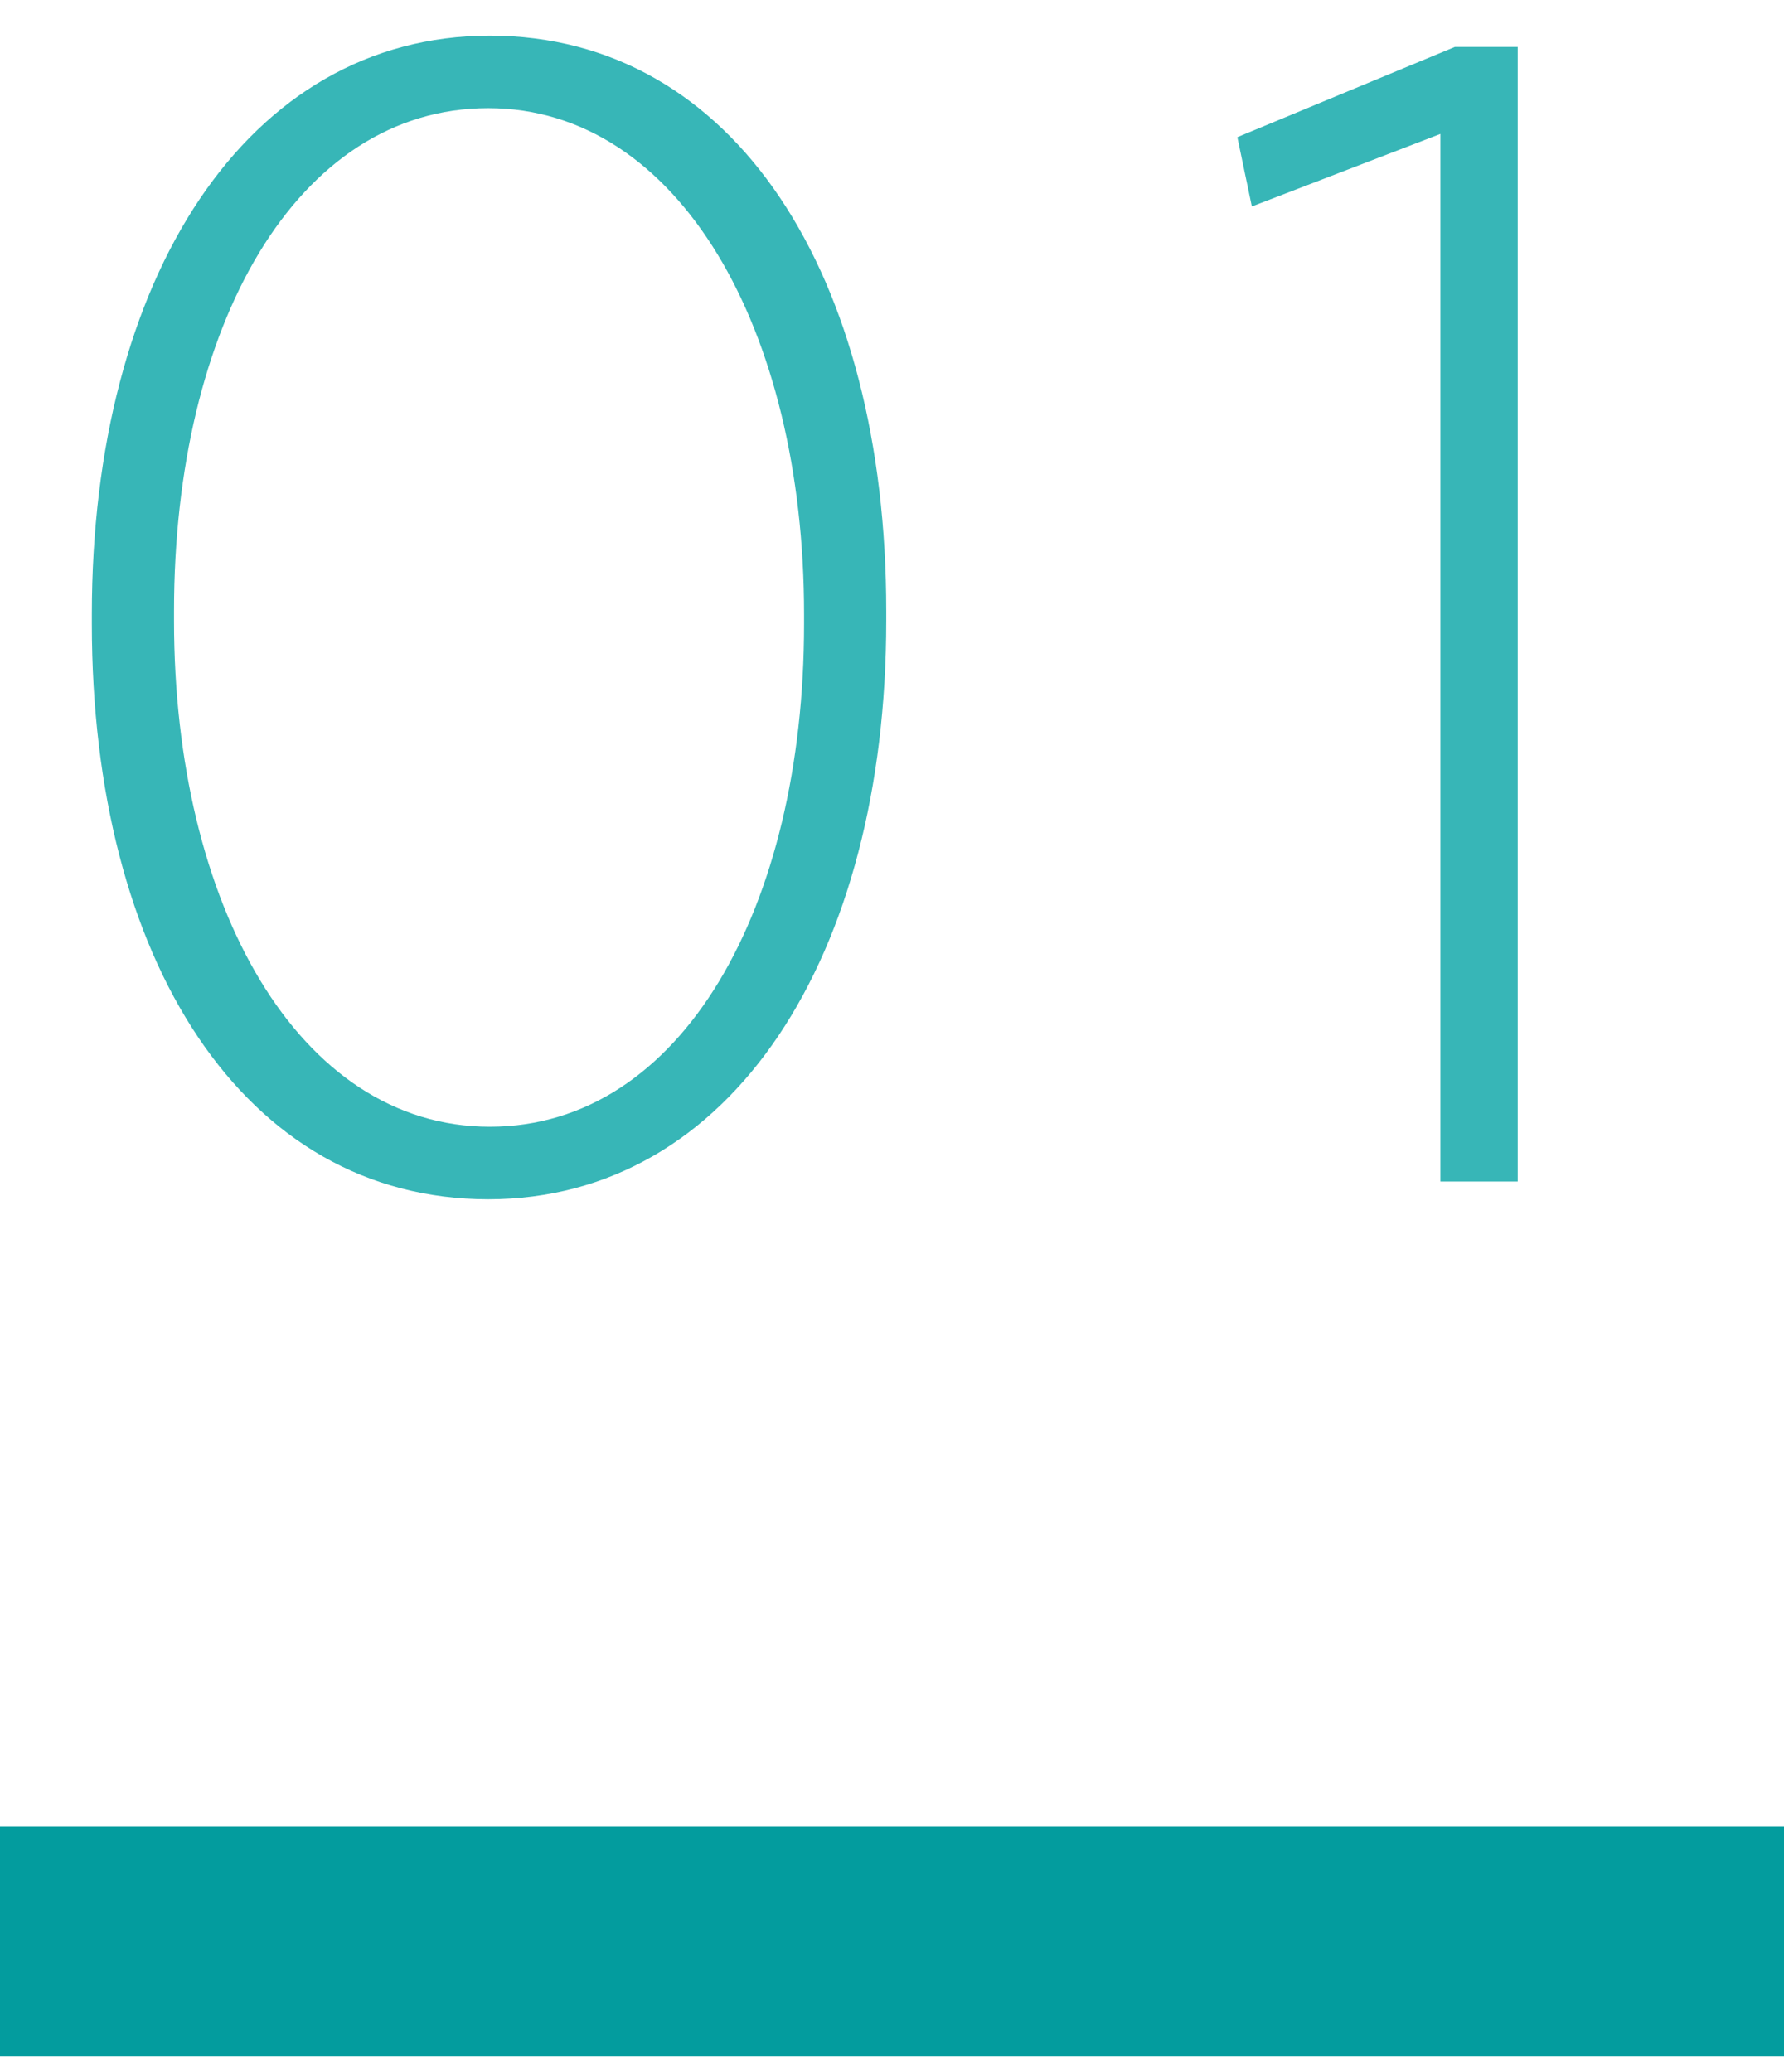
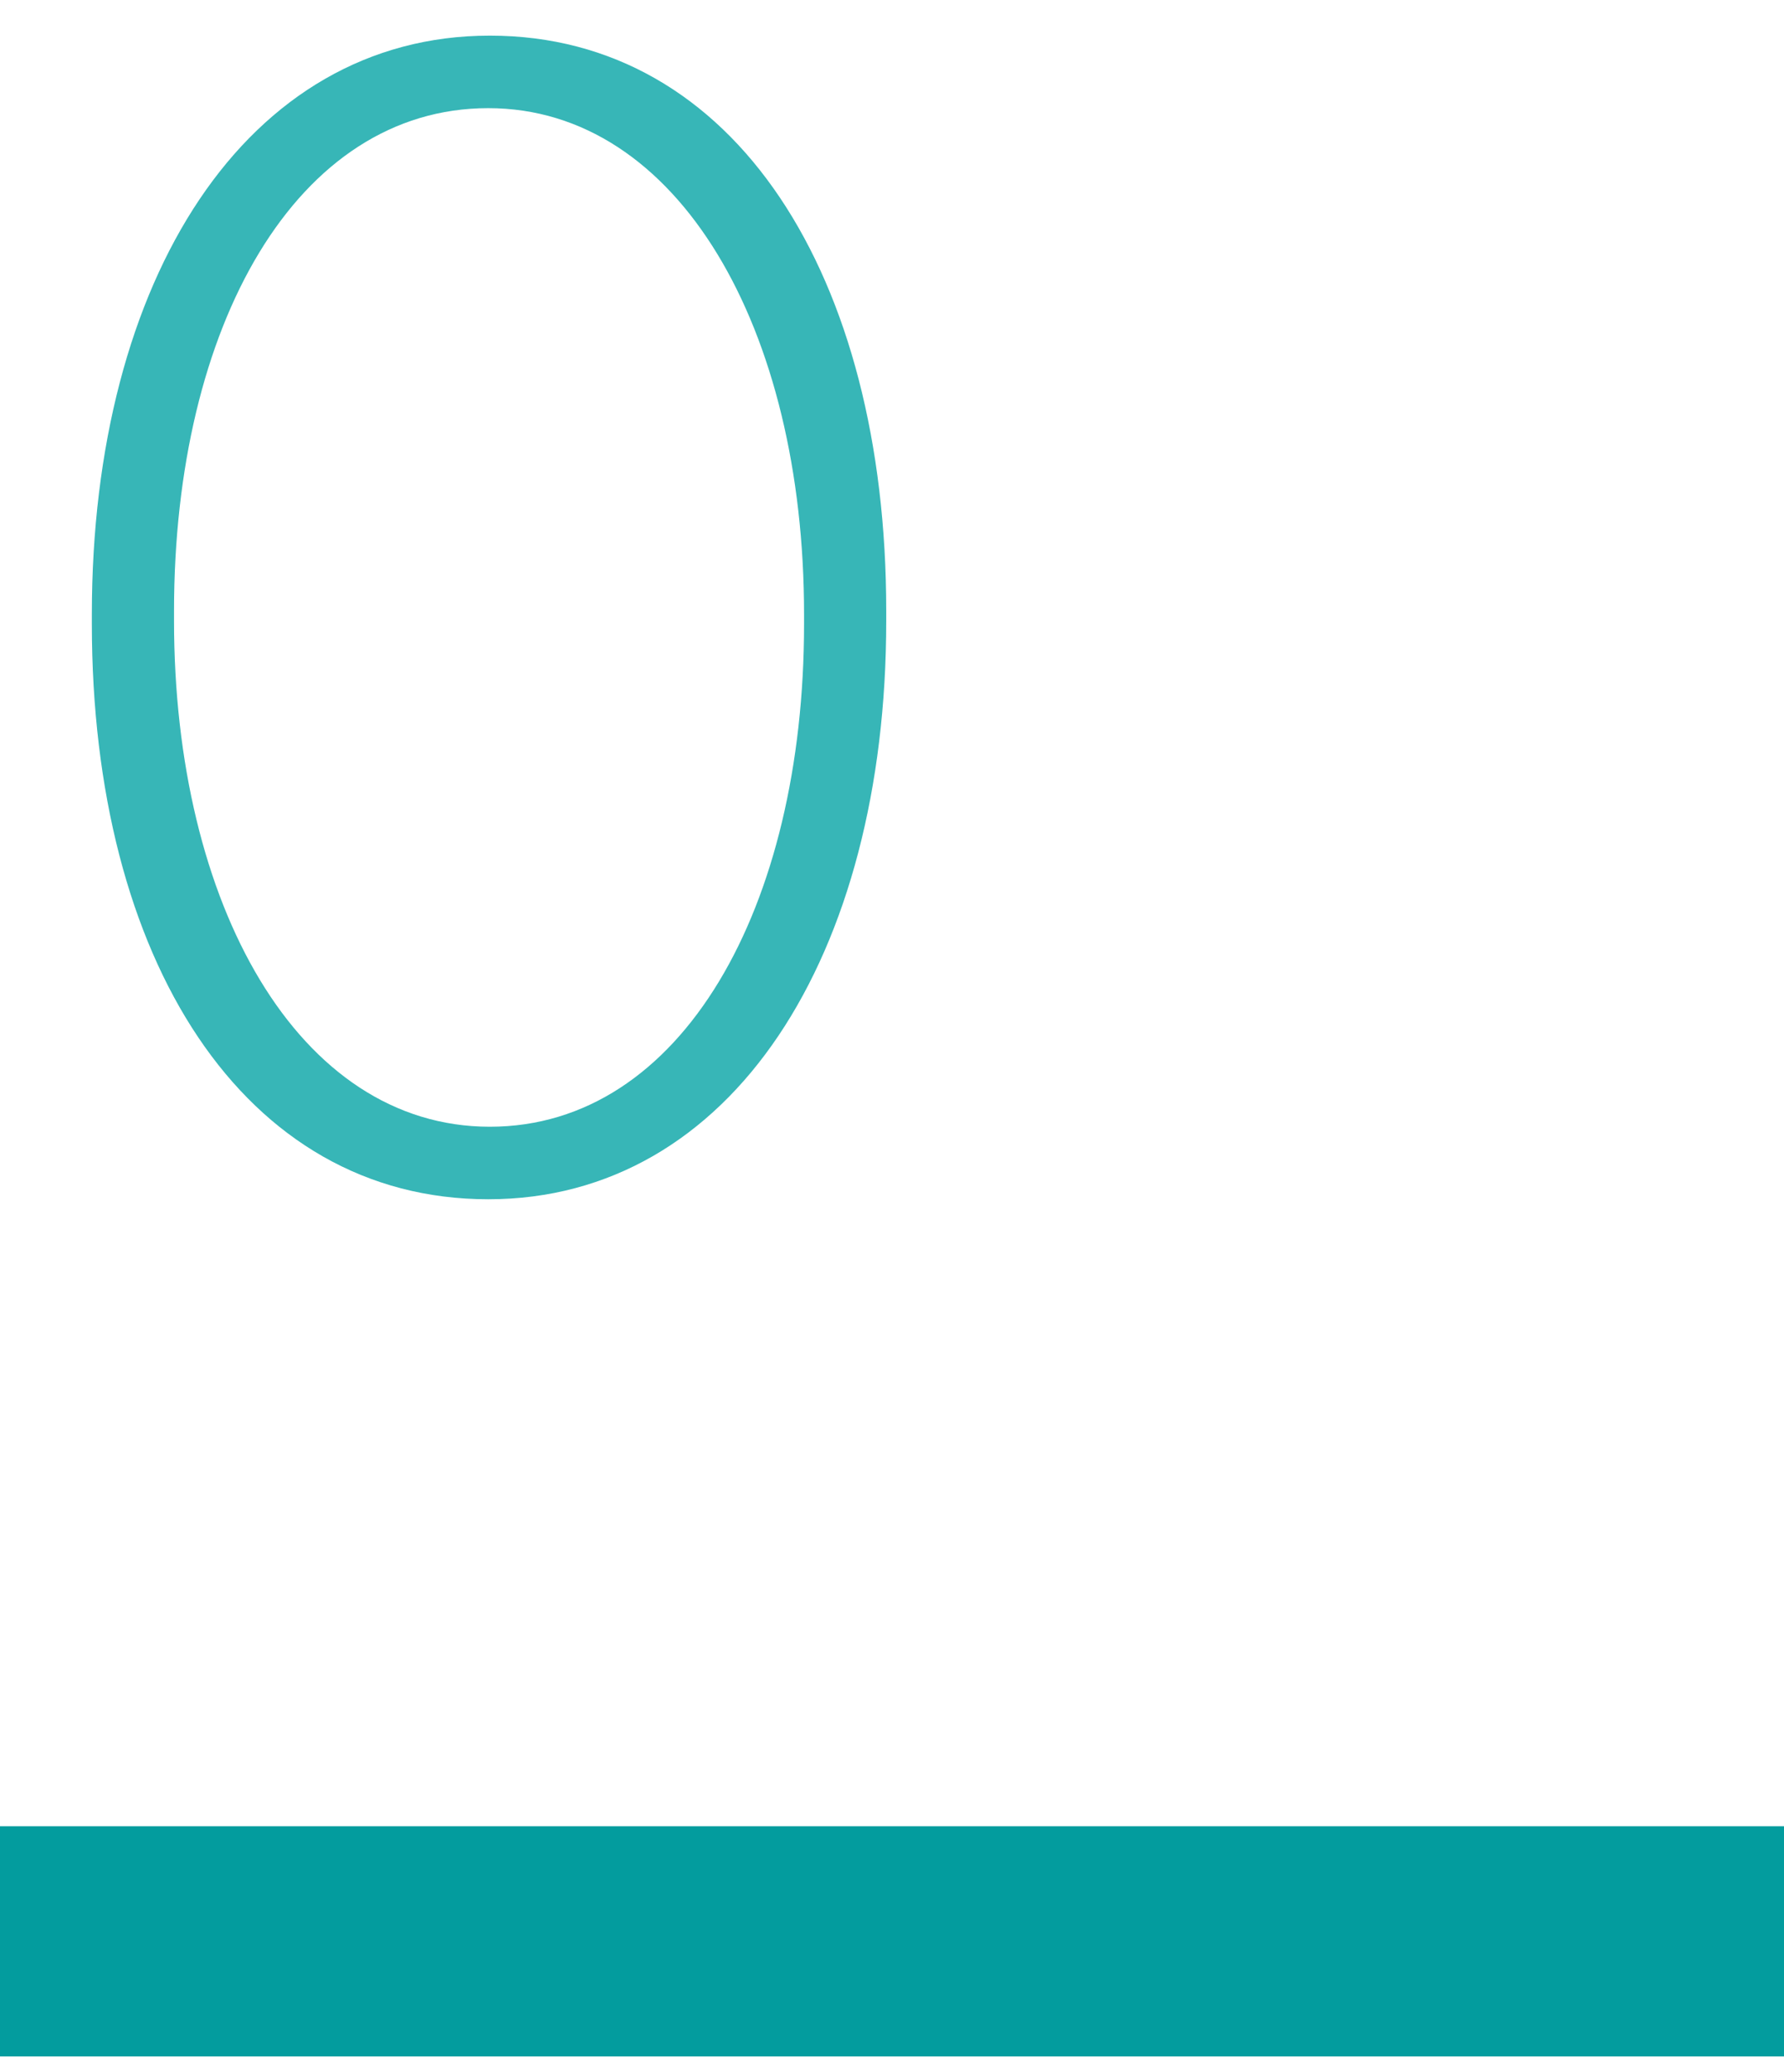
<svg xmlns="http://www.w3.org/2000/svg" width="31px" height="36px" viewBox="0 0 31 36" version="1.1">
  <title>Group 21</title>
  <g id="Page-1" stroke="none" stroke-width="1" fill="none" fill-rule="evenodd">
    <g id="Home-Copy-8" transform="translate(-144, -1300)">
      <g id="Group-21" transform="translate(144, 1300.619)">
        <g id="01" transform="translate(1.596, 0)" fill="#37B6B7" fill-rule="nonzero">
          <path d="M6.888,20.216 C11.116,20.216 13.804,15.988 13.804,10.164 L13.804,9.996 C13.804,4.172 11.172,0 6.916,0 C2.688,0 0,4.228 0,10.052 L0,10.22 C0,16.044 2.632,20.216 6.888,20.216 Z M6.916,18.956 C3.584,18.956 1.428,15.092 1.428,10.164 L1.428,9.996 C1.428,5.04 3.556,1.26 6.888,1.26 C10.192,1.26 12.376,5.096 12.376,10.052 L12.376,10.22 C12.376,15.148 10.248,18.956 6.916,18.956 Z" id="Shape" />
-           <polygon id="Path" points="23.433 19.908 24.777 19.908 24.777 0.196 23.685 0.196 19.905 1.764 20.157 2.968 23.433 1.708" />
        </g>
        <rect id="Rectangle-Copy-6" fill="#039C9E" x="0" y="31.108" width="31" height="4" />
      </g>
    </g>
  </g>
</svg>